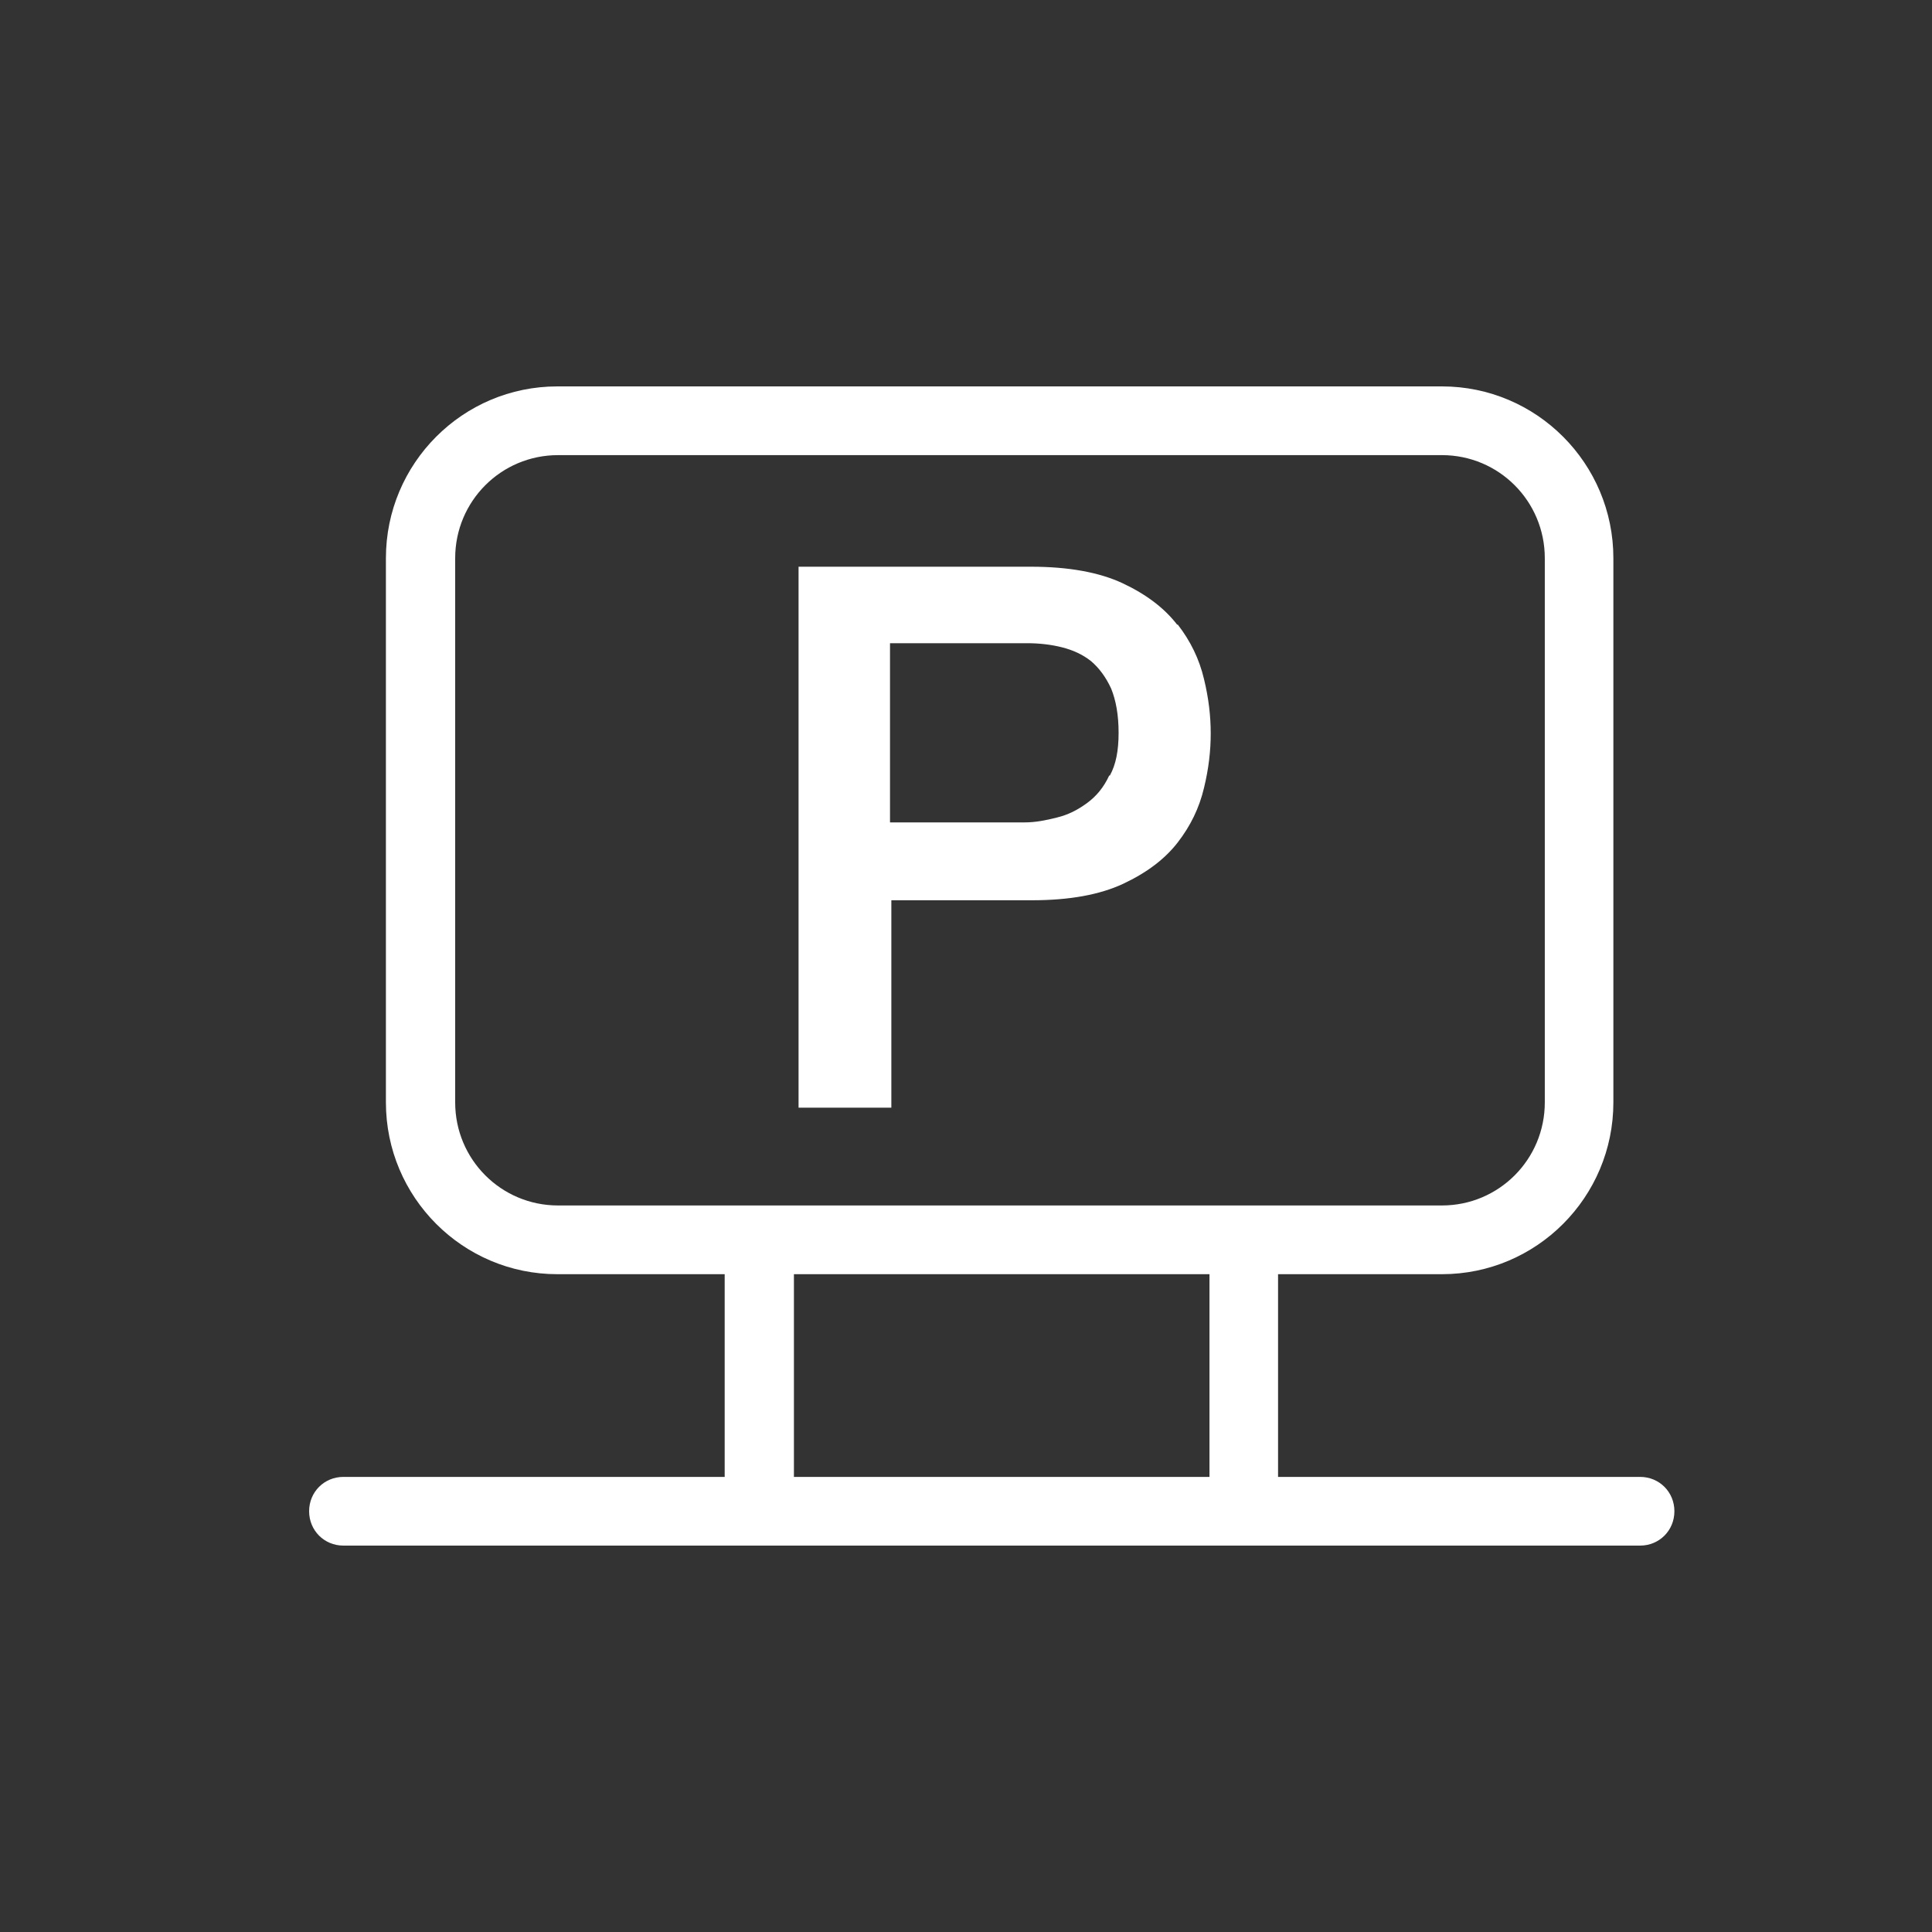
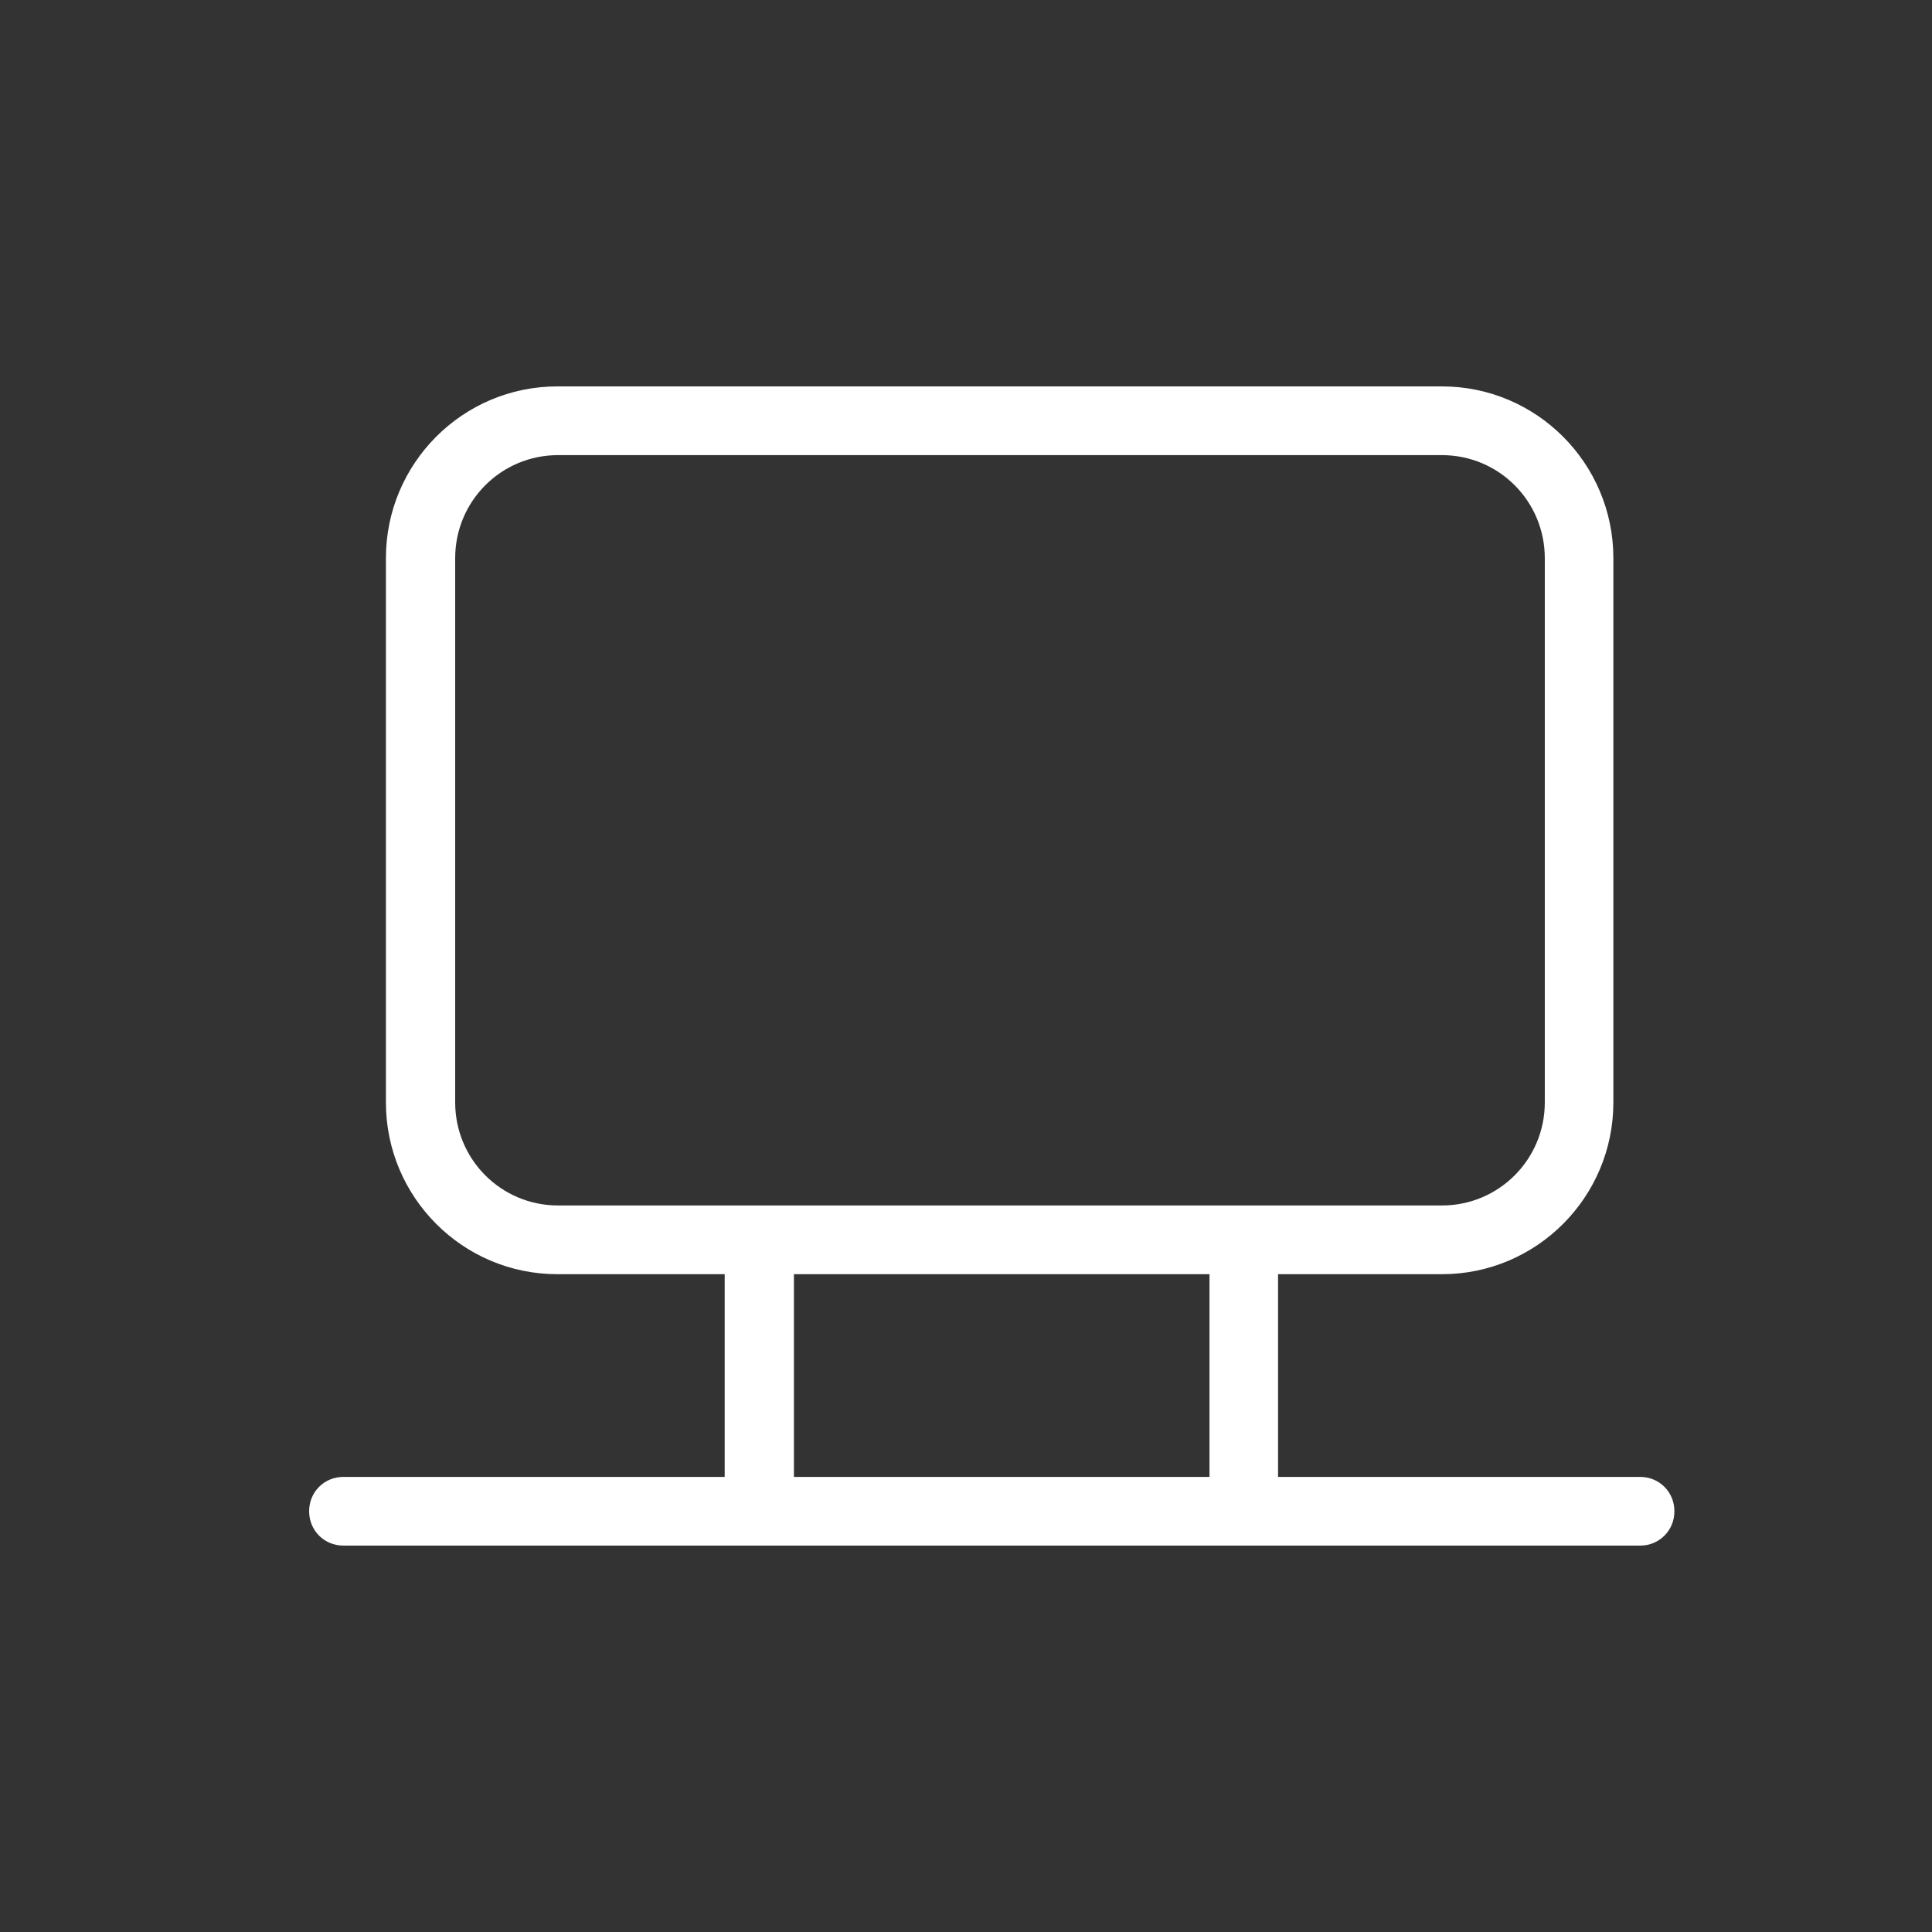
<svg xmlns="http://www.w3.org/2000/svg" width="75" height="75" viewBox="0 0 75 75" fill="none">
  <rect x="0" y="0" width="75" height="75" fill="#333333" stroke="none" />
  <path d="M63.669 57.333H49.614V49.464H55.976C59.649 49.464 62.631 46.476 62.631 42.795V21.669C62.631 17.988 59.649 15 55.976 15H21.636C17.963 15 14.981 17.988 14.981 21.669V42.795C14.981 46.476 17.963 49.464 21.636 49.464H28.132V57.333H13.331C12.586 57.333 12 57.919 12 58.666C12 59.413 12.586 60 13.331 60H63.669C64.414 60 65 59.413 65 58.666C65 57.919 64.414 57.333 63.669 57.333ZM21.663 46.796C19.453 46.796 17.67 45.009 17.67 42.795V21.669C17.67 19.455 19.453 17.668 21.663 17.668H55.976C58.185 17.668 59.969 19.455 59.969 21.669V42.795C59.969 45.009 58.185 46.796 55.976 46.796H21.636H21.663ZM30.82 49.464H46.952V57.333H30.82V49.464Z" fill="white" />
-   <path d="M45.695 24.247C45.199 23.605 44.494 23.07 43.581 22.642C42.667 22.214 41.467 22 40.031 22H31V43H34.602V34.948H40.057C41.519 34.948 42.693 34.734 43.607 34.306C44.52 33.878 45.225 33.343 45.721 32.701C46.217 32.059 46.556 31.363 46.739 30.587C46.922 29.838 47 29.143 47 28.474C47 27.805 46.922 27.11 46.739 26.36C46.556 25.585 46.217 24.889 45.721 24.247H45.695ZM43.059 30.106C42.85 30.561 42.563 30.908 42.197 31.176C41.832 31.443 41.467 31.631 41.023 31.738C40.605 31.845 40.188 31.925 39.796 31.925H34.55V24.969H39.874C40.344 24.969 40.814 25.023 41.232 25.13C41.649 25.237 42.015 25.398 42.354 25.665C42.667 25.933 42.928 26.28 43.137 26.735C43.32 27.19 43.424 27.752 43.424 28.447C43.424 29.143 43.32 29.678 43.085 30.106H43.059Z" fill="white" />
</svg>